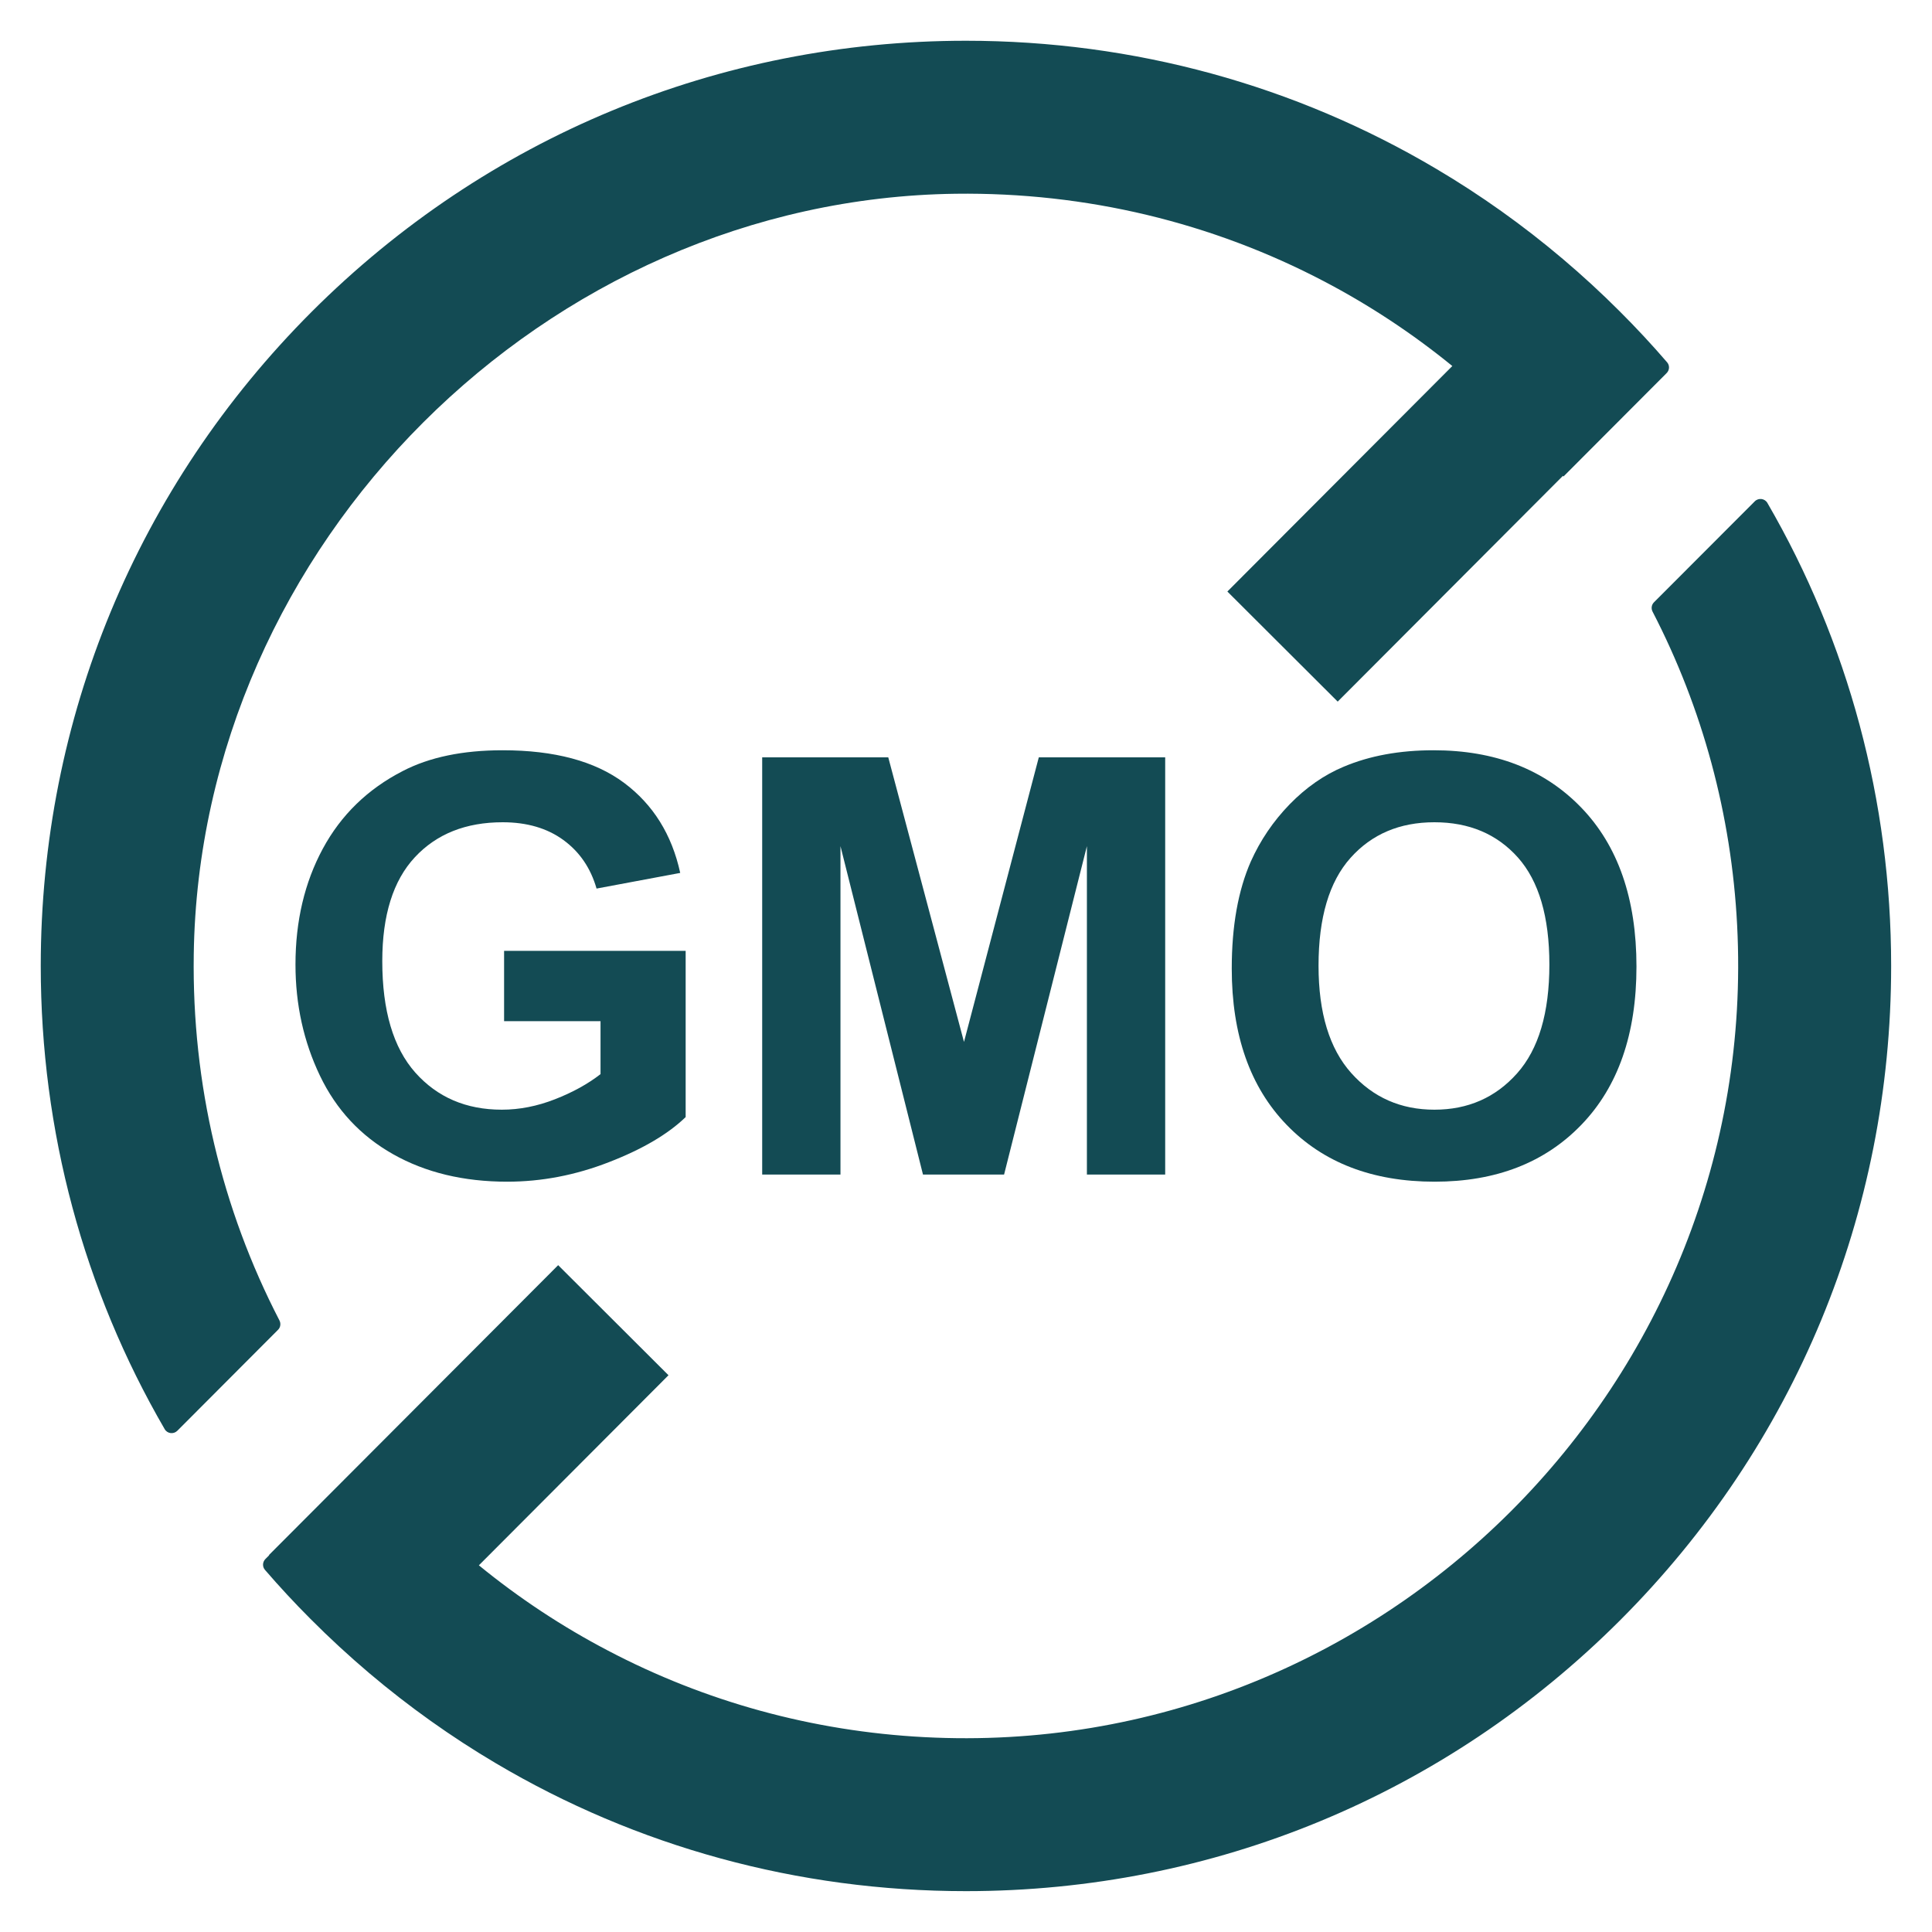
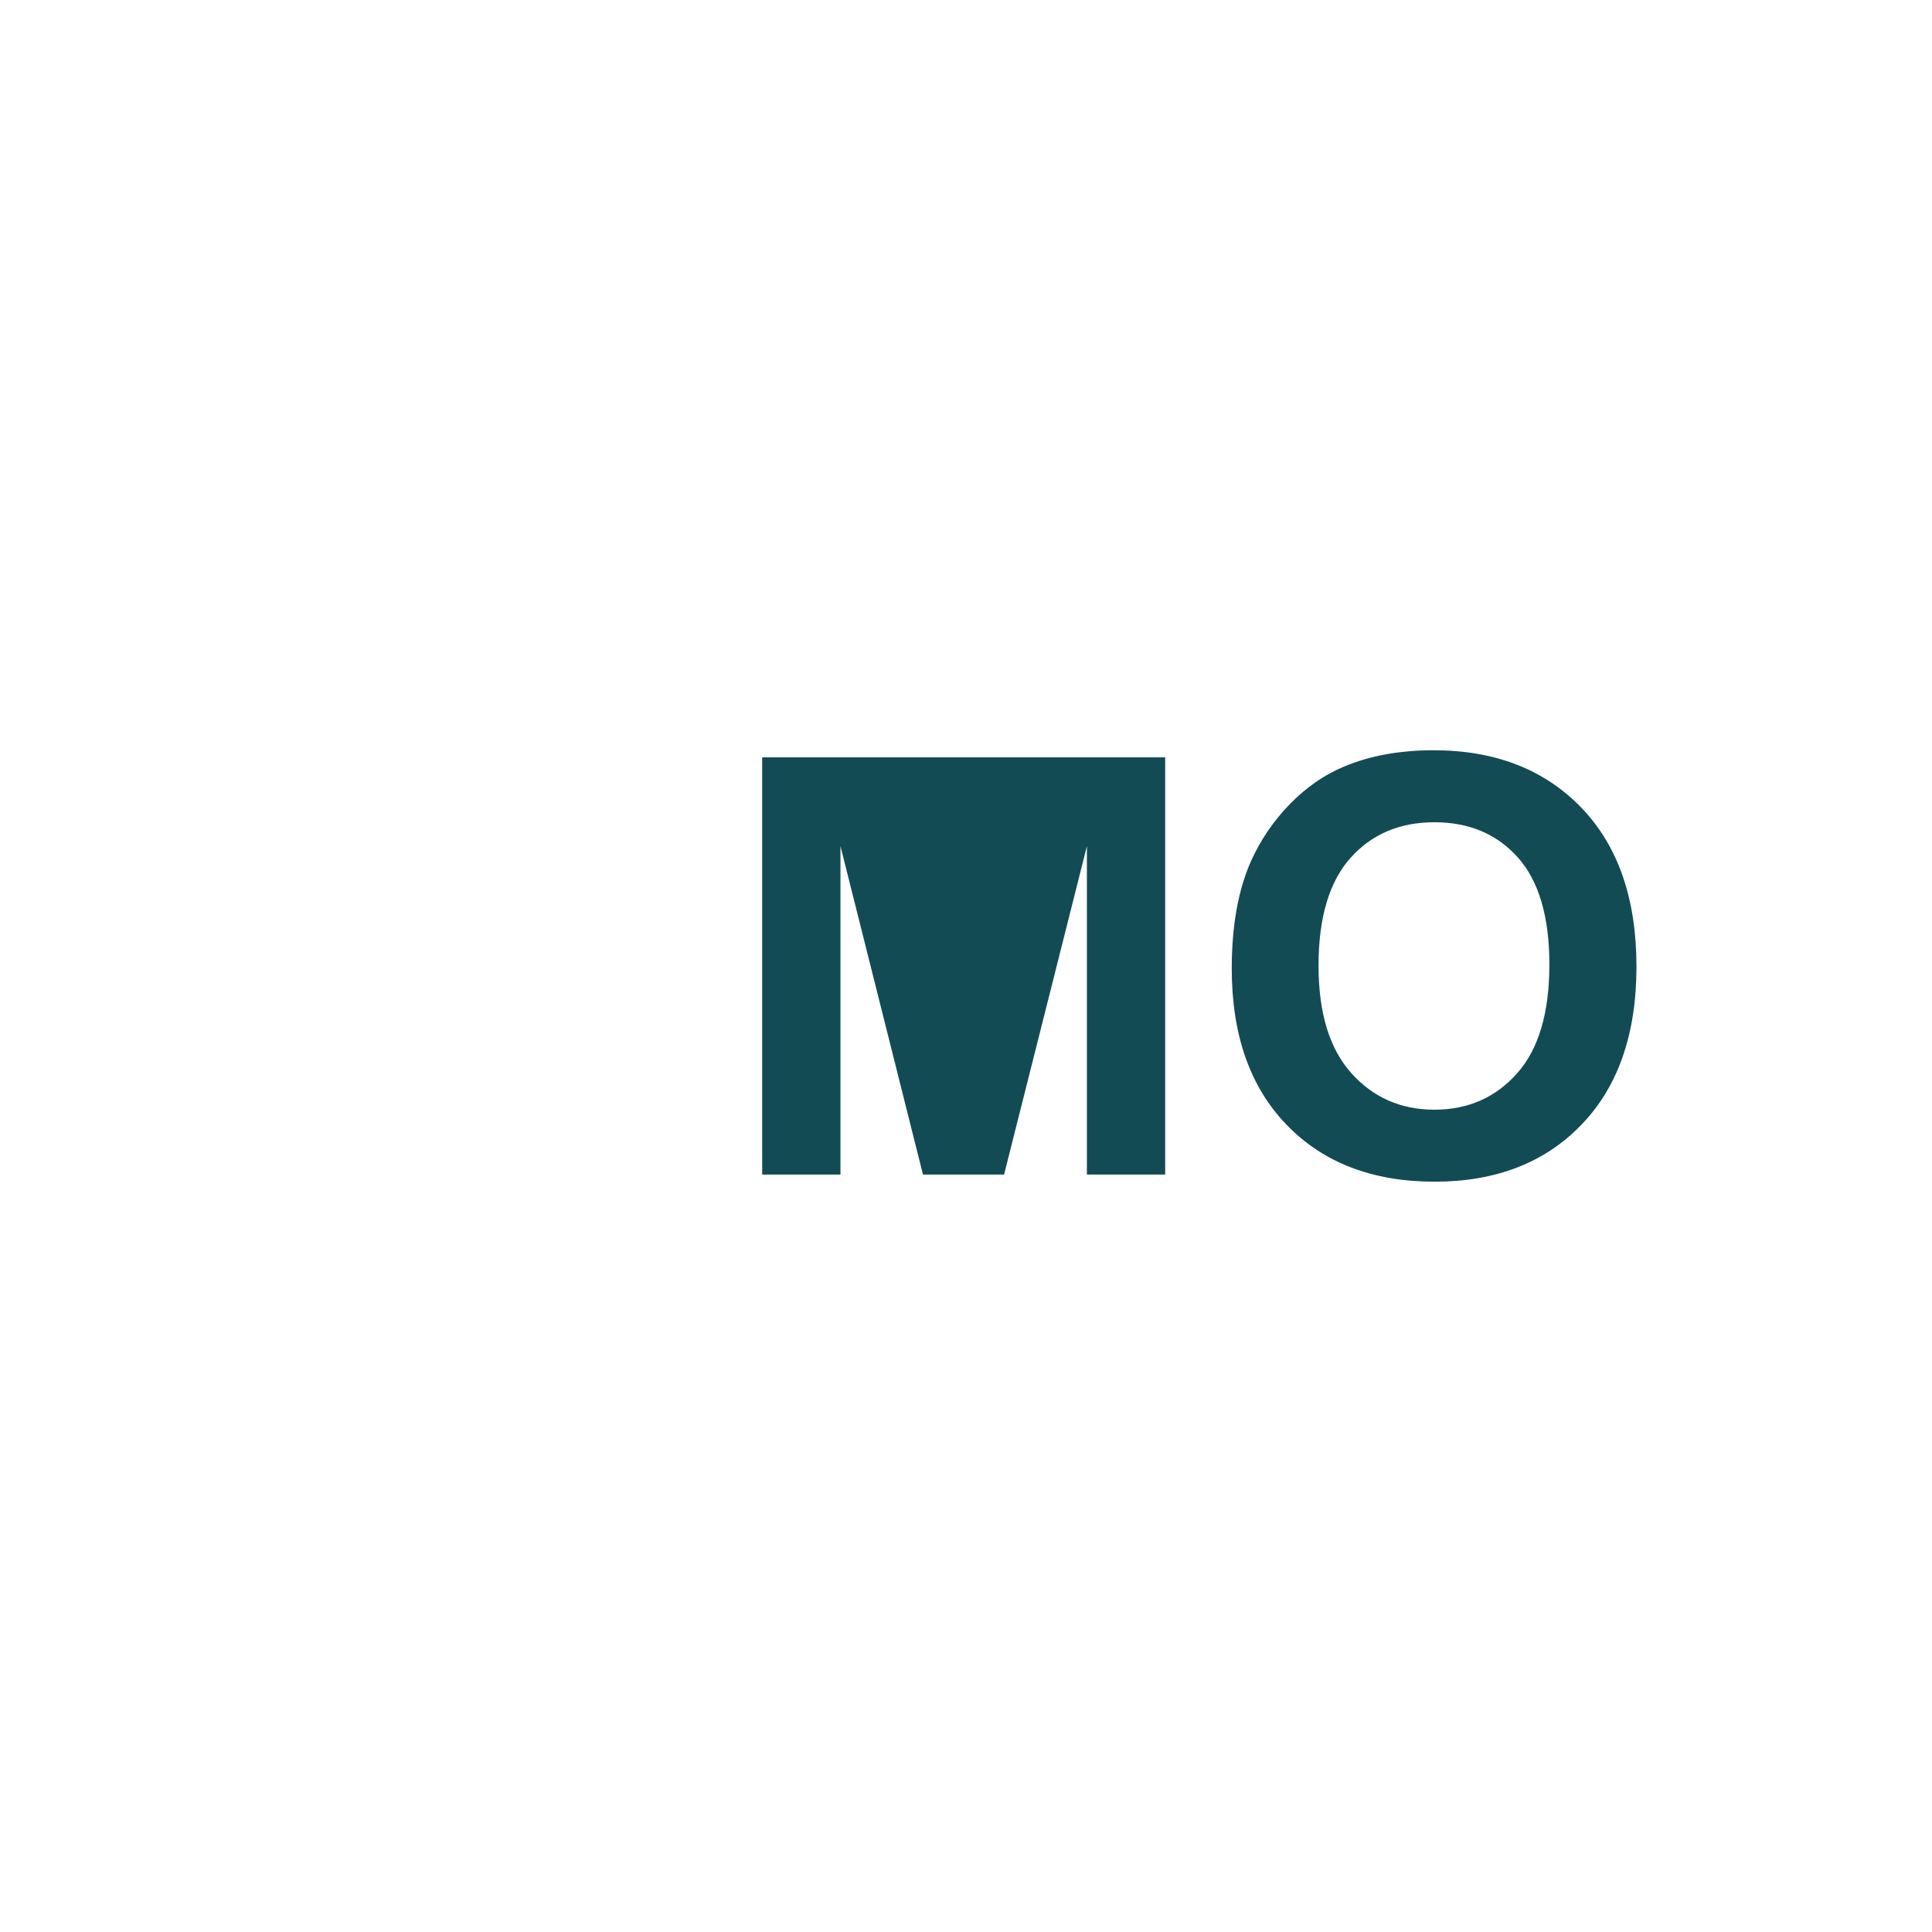
<svg xmlns="http://www.w3.org/2000/svg" version="1.0" preserveAspectRatio="xMidYMid meet" height="200" viewBox="0 0 150 150" zoomAndPan="magnify" width="200">
  <defs>
    <clipPath id="5b4cedc42f">
      <path clip-rule="nonzero" d="M 3.168 3.168 L 130 3.168 L 130 112 L 3.168 112 Z M 3.168 3.168" />
    </clipPath>
  </defs>
-   <path fill-rule="nonzero" fill-opacity="1" d="M 39.137 79.285 L 39.137 73.824 L 53.234 73.824 L 53.234 86.73 C 51.863 88.055 49.879 89.223 47.277 90.23 C 44.68 91.242 42.047 91.746 39.379 91.746 C 35.992 91.746 33.039 91.035 30.52 89.613 C 28 88.191 26.105 86.16 24.84 83.516 C 23.574 80.871 22.941 77.996 22.941 74.887 C 22.941 71.512 23.648 68.516 25.062 65.895 C 26.477 63.273 28.547 61.262 31.27 59.863 C 33.348 58.785 35.934 58.25 39.027 58.25 C 43.047 58.25 46.188 59.094 48.449 60.777 C 50.711 62.465 52.164 64.797 52.812 67.773 L 46.316 68.988 C 45.859 67.395 45.004 66.141 43.742 65.219 C 42.484 64.301 40.91 63.84 39.027 63.84 C 36.168 63.84 33.895 64.746 32.211 66.555 C 30.523 68.367 29.68 71.059 29.68 74.621 C 29.68 78.465 30.535 81.348 32.242 83.273 C 33.953 85.195 36.191 86.156 38.961 86.156 C 40.328 86.156 41.703 85.887 43.082 85.348 C 44.457 84.812 45.641 84.16 46.625 83.395 L 46.625 79.285 Z M 39.137 79.285" fill="#134b54" />
-   <path fill-rule="nonzero" fill-opacity="1" d="M 59.176 91.191 L 59.176 58.801 L 68.965 58.801 L 74.844 80.895 L 80.652 58.801 L 90.465 58.801 L 90.465 91.191 L 84.387 91.191 L 84.387 65.695 L 77.957 91.191 L 71.66 91.191 L 65.254 65.695 L 65.254 91.191 Z M 59.176 91.191" fill="#134b54" />
+   <path fill-rule="nonzero" fill-opacity="1" d="M 59.176 91.191 L 59.176 58.801 L 68.965 58.801 L 80.652 58.801 L 90.465 58.801 L 90.465 91.191 L 84.387 91.191 L 84.387 65.695 L 77.957 91.191 L 71.66 91.191 L 65.254 65.695 L 65.254 91.191 Z M 59.176 91.191" fill="#134b54" />
  <path fill-rule="nonzero" fill-opacity="1" d="M 95.633 75.195 C 95.633 71.895 96.129 69.129 97.113 66.887 C 97.852 65.238 98.855 63.758 100.129 62.445 C 101.406 61.137 102.801 60.164 104.316 59.531 C 106.336 58.676 108.664 58.25 111.301 58.25 C 116.07 58.25 119.891 59.73 122.758 62.691 C 125.621 65.652 127.055 69.77 127.055 75.043 C 127.055 80.27 125.633 84.363 122.789 87.316 C 119.945 90.27 116.145 91.746 111.387 91.746 C 106.57 91.746 102.742 90.277 99.898 87.336 C 97.055 84.398 95.633 80.352 95.633 75.195 Z M 102.371 74.977 C 102.371 78.641 103.219 81.422 104.914 83.316 C 106.609 85.207 108.758 86.156 111.367 86.156 C 113.973 86.156 116.113 85.215 117.785 83.336 C 119.457 81.461 120.293 78.641 120.293 74.887 C 120.293 71.176 119.477 68.406 117.852 66.578 C 116.223 64.754 114.062 63.84 111.367 63.84 C 108.672 63.84 106.496 64.762 104.848 66.613 C 103.199 68.461 102.371 71.25 102.371 74.977 Z M 102.371 74.977" fill="#134b54" />
  <g clip-path="url(#5b4cedc42f)">
-     <path fill-rule="nonzero" fill-opacity="1" d="M 129.395 28.969 L 121.387 36.996 C 121.375 36.984 121.355 36.965 121.344 36.945 L 103.859 54.473 L 95.293 45.926 L 112.758 28.418 C 109.648 25.883 106.316 23.688 102.816 21.852 C 94.105 17.281 84.336 14.914 74.203 15.043 C 42.375 15.453 15.496 42.293 15.043 74.117 C 14.898 84.168 17.215 93.863 21.699 102.523 C 21.82 102.766 21.777 103.059 21.586 103.246 L 13.766 111.086 C 13.473 111.375 12.988 111.312 12.785 110.957 C 6.508 100.148 3.164 87.824 3.164 74.996 C 3.164 55.812 10.637 37.773 24.203 24.203 C 37.773 10.641 55.812 3.164 74.996 3.164 C 88.055 3.164 100.582 6.629 111.531 13.121 C 114.965 15.152 118.246 17.488 121.336 20.105 C 122.855 21.391 124.332 22.75 125.754 24.172 C 127.035 25.449 128.262 26.77 129.43 28.125 C 129.645 28.371 129.629 28.738 129.395 28.969 Z M 129.395 28.969" fill="#134b54" />
-   </g>
-   <path fill-rule="nonzero" fill-opacity="1" d="M 146.828 74.996 C 146.828 94.184 139.355 112.223 125.789 125.793 C 112.223 139.359 94.184 146.828 74.996 146.828 C 61.938 146.828 49.418 143.371 38.477 136.887 C 35.043 134.855 31.762 132.52 28.668 129.902 C 27.098 128.57 25.574 127.168 24.105 125.691 C 22.875 124.461 21.699 123.191 20.574 121.887 C 20.359 121.641 20.375 121.27 20.609 121.039 C 20.609 121.039 20.715 120.934 20.898 120.75 L 20.883 120.73 L 43.336 98.227 L 51.902 106.773 L 37.18 121.531 C 40.312 124.09 43.664 126.301 47.195 128.148 C 54.738 132.113 63.078 134.418 71.77 134.871 C 107.207 136.738 136.695 107.285 134.871 71.844 C 134.43 63.242 132.18 54.977 128.305 47.488 C 128.18 47.246 128.223 46.953 128.414 46.762 L 136.238 38.926 C 136.527 38.633 137.016 38.695 137.219 39.047 C 143.488 49.852 146.828 62.172 146.828 74.996 Z M 146.828 74.996" fill="#134b54" />
+     </g>
</svg>